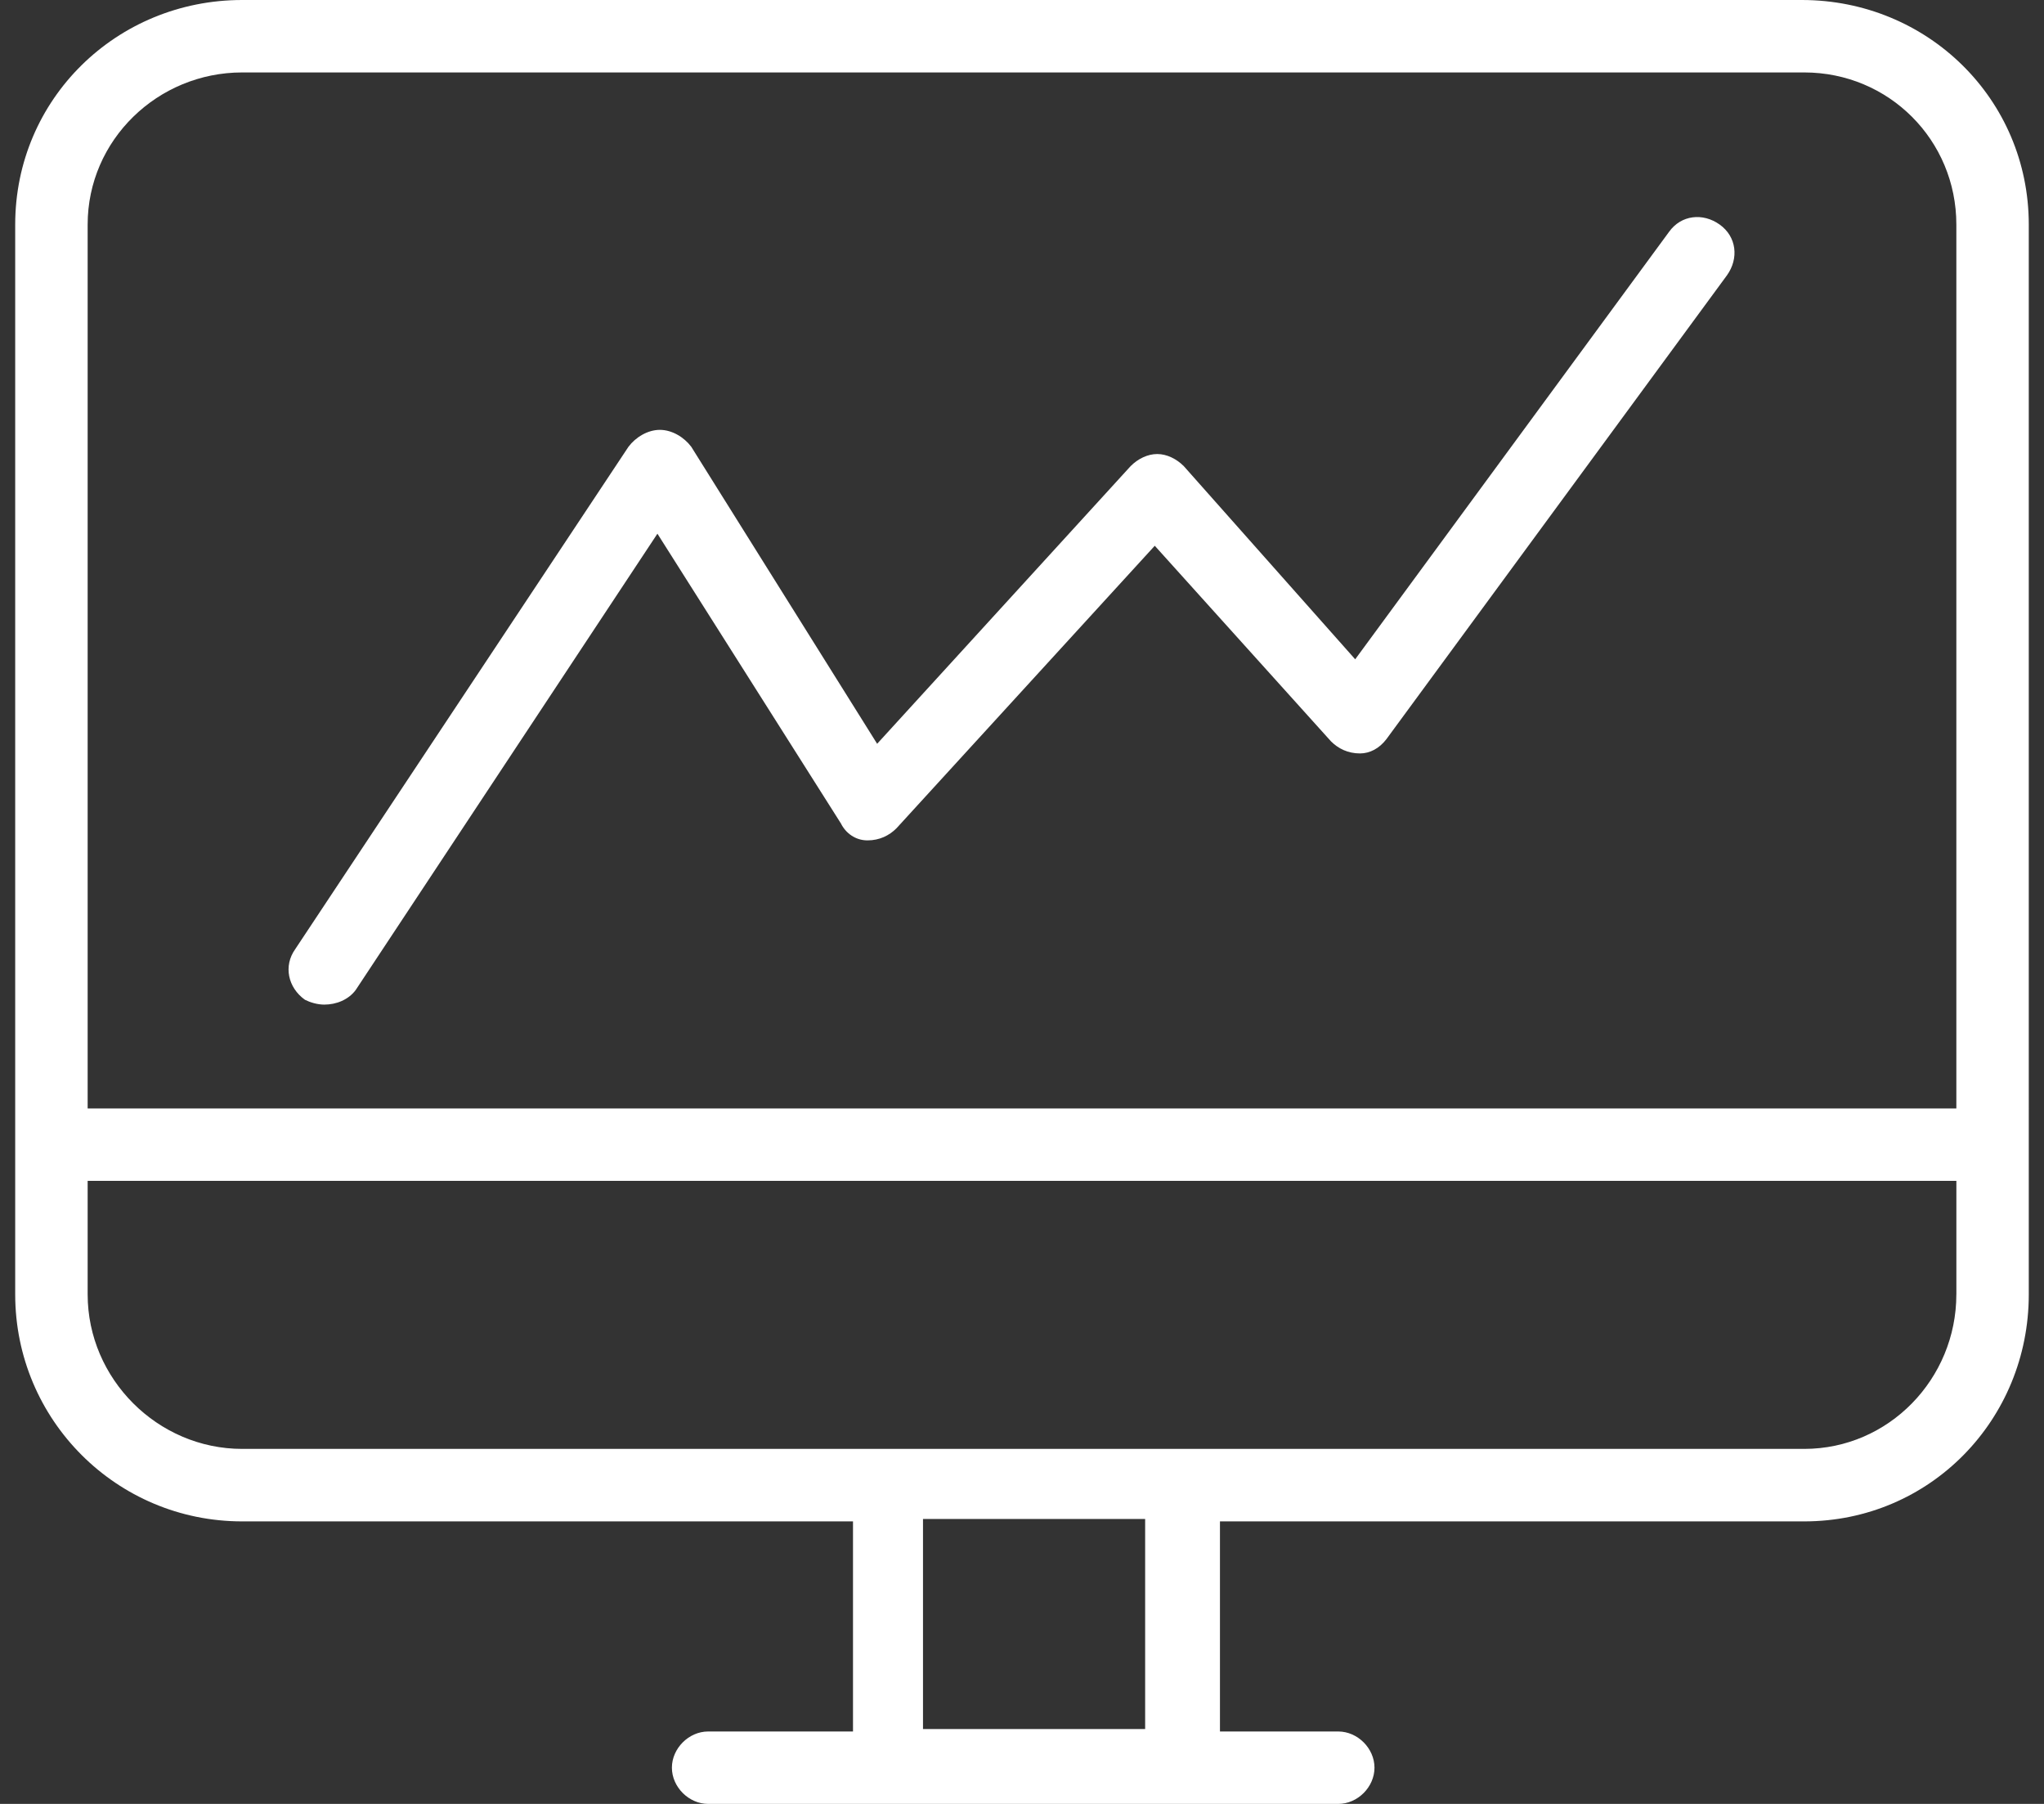
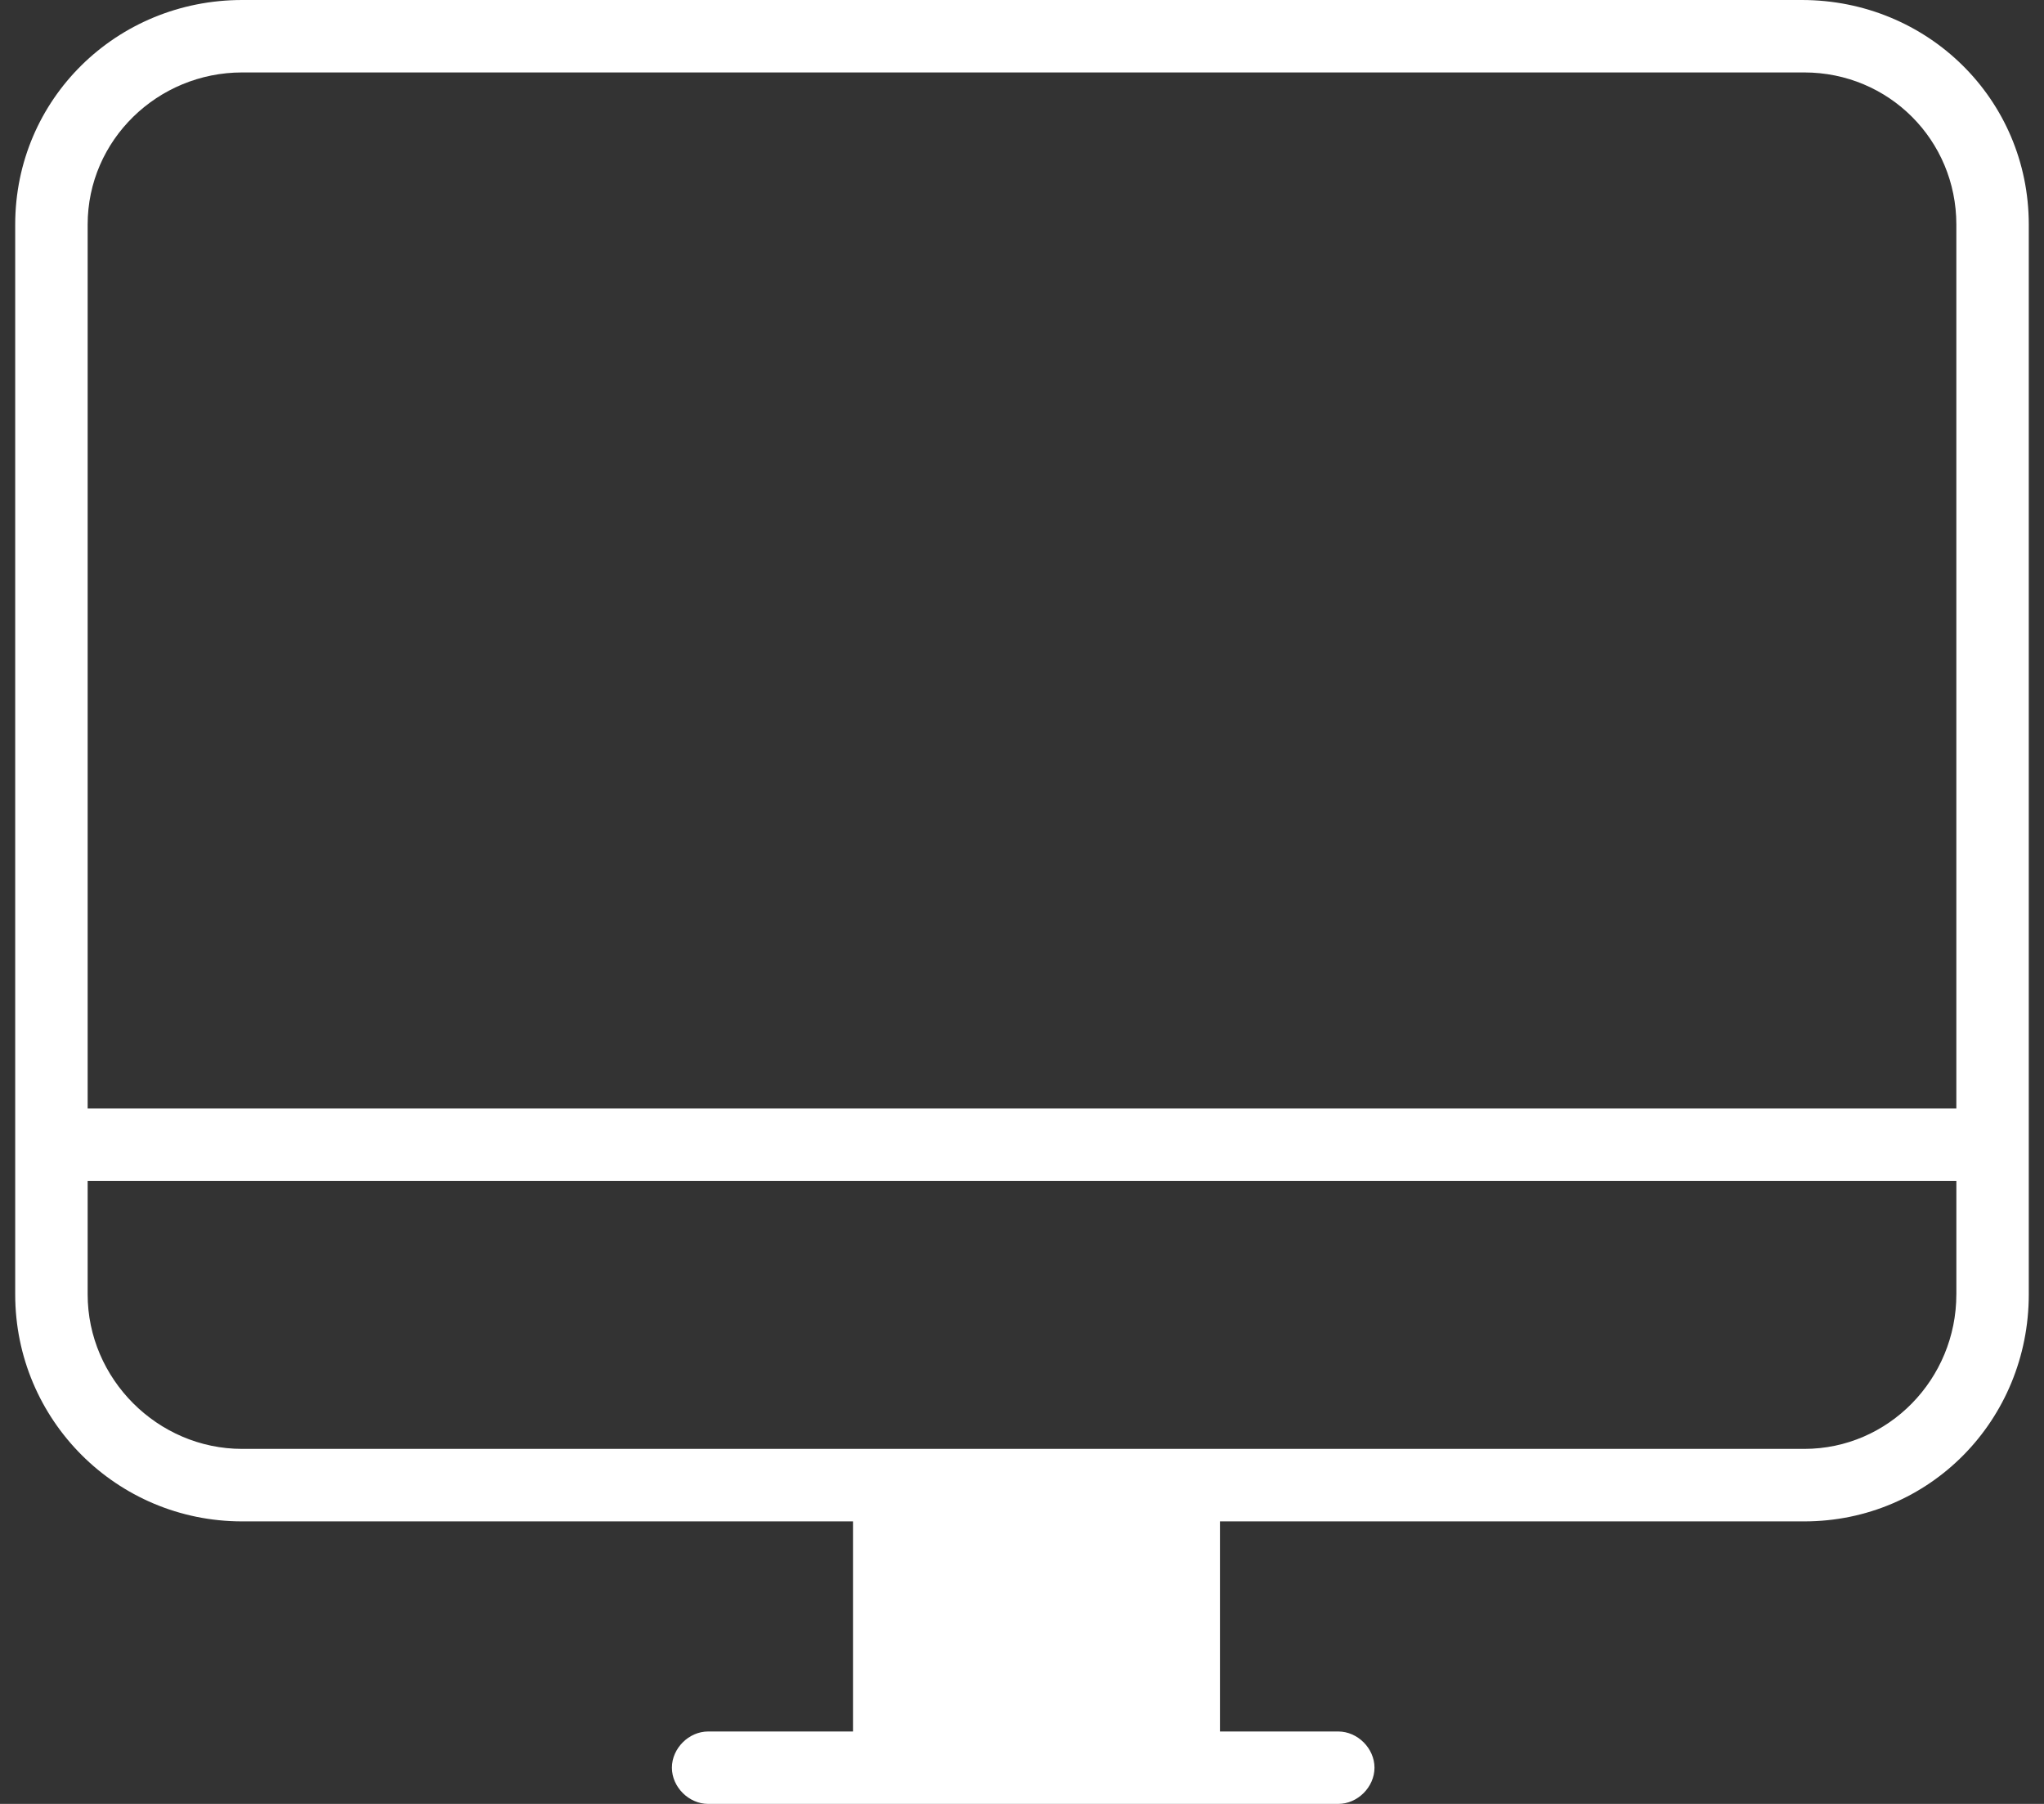
<svg xmlns="http://www.w3.org/2000/svg" version="1.1" id="圖層_1" x="0px" y="0px" width="85px" height="75px" viewBox="0 0 85 75" enable-background="new 0 0 85 75" xml:space="preserve">
  <rect x="0" y="0" width="85" height="75" fill="#333333" stroke="none" />
  <g>
-     <path fill="#FFFFFF" d="M74.93,0H10.07C4.849,0,0.632,4.117,0.632,9.337v44.479c0,5.22,4.217,9.438,9.438,9.438h25.402v8.735   h-6.024c-0.803,0-1.507,0.702-1.507,1.505c0,0.804,0.704,1.506,1.507,1.506h26.204c0.805,0,1.506-0.702,1.506-1.506   c0-0.803-0.701-1.505-1.506-1.505h-4.92v-8.735h24.297c5.223,0,9.338-4.218,9.338-9.438V9.337C84.367,4.117,80.15,0,74.93,0z    M3.645,9.337c0-3.514,2.911-6.325,6.425-6.325h64.959c3.516,0,6.326,2.811,6.326,6.325v36.748H3.645V9.337z M47.621,71.888h-9.238   v-8.734h9.238V71.888z M81.355,53.816c0,3.513-2.811,6.424-6.326,6.424H10.07c-3.514,0-6.425-2.911-6.425-6.424v-4.72h77.711   V53.816L81.355,53.816z" />
+     <path fill="#FFFFFF" d="M74.93,0H10.07C4.849,0,0.632,4.117,0.632,9.337v44.479c0,5.22,4.217,9.438,9.438,9.438h25.402v8.735   h-6.024c-0.803,0-1.507,0.702-1.507,1.505c0,0.804,0.704,1.506,1.507,1.506h26.204c0.805,0,1.506-0.702,1.506-1.506   c0-0.803-0.701-1.505-1.506-1.505h-4.92v-8.735h24.297c5.223,0,9.338-4.218,9.338-9.438V9.337C84.367,4.117,80.15,0,74.93,0z    M3.645,9.337c0-3.514,2.911-6.325,6.425-6.325h64.959c3.516,0,6.326,2.811,6.326,6.325v36.748H3.645V9.337z M47.621,71.888h-9.238   h9.238V71.888z M81.355,53.816c0,3.513-2.811,6.424-6.326,6.424H10.07c-3.514,0-6.425-2.911-6.425-6.424v-4.72h77.711   V53.816L81.355,53.816z" />
    <g>
-       <path fill="#FFFFFF" d="M13.484,41.768c-0.301,0-0.604-0.1-0.803-0.201c-0.704-0.502-0.905-1.405-0.402-2.108l13.856-20.884    c0.301-0.401,0.803-0.703,1.305-0.703s1.004,0.301,1.306,0.703l7.73,12.349l10.542-11.545c0.301-0.302,0.703-0.502,1.105-0.502    l0,0c0.4,0,0.803,0.201,1.104,0.502l7.129,8.032L69.408,9.639c0.502-0.703,1.406-0.803,2.107-0.301    c0.703,0.502,0.803,1.406,0.301,2.108L57.66,30.723c-0.301,0.401-0.703,0.602-1.104,0.602c-0.502,0-0.904-0.201-1.205-0.501    l-7.33-8.133L37.279,34.438c-0.301,0.301-0.703,0.502-1.205,0.502c-0.502,0-0.904-0.301-1.104-0.703l-7.631-12.048L14.789,41.165    C14.488,41.566,13.986,41.768,13.484,41.768z" />
-     </g>
+       </g>
  </g>
</svg>